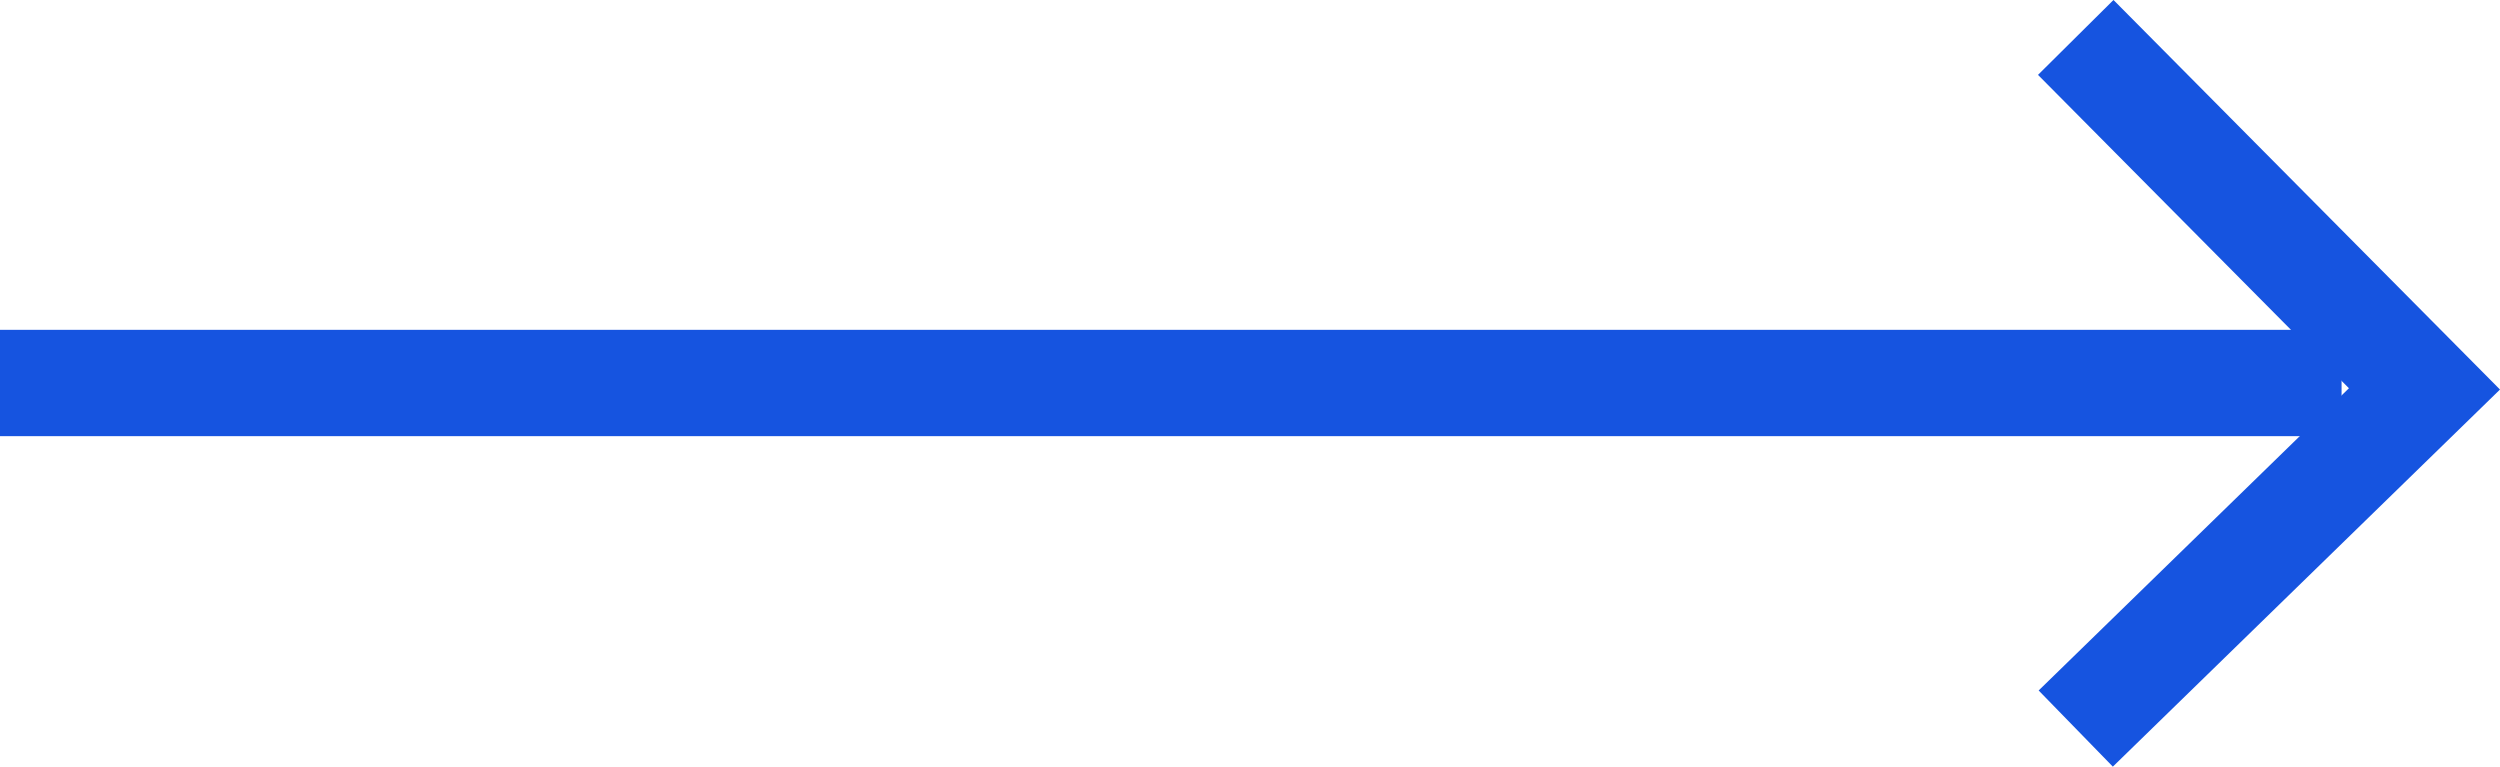
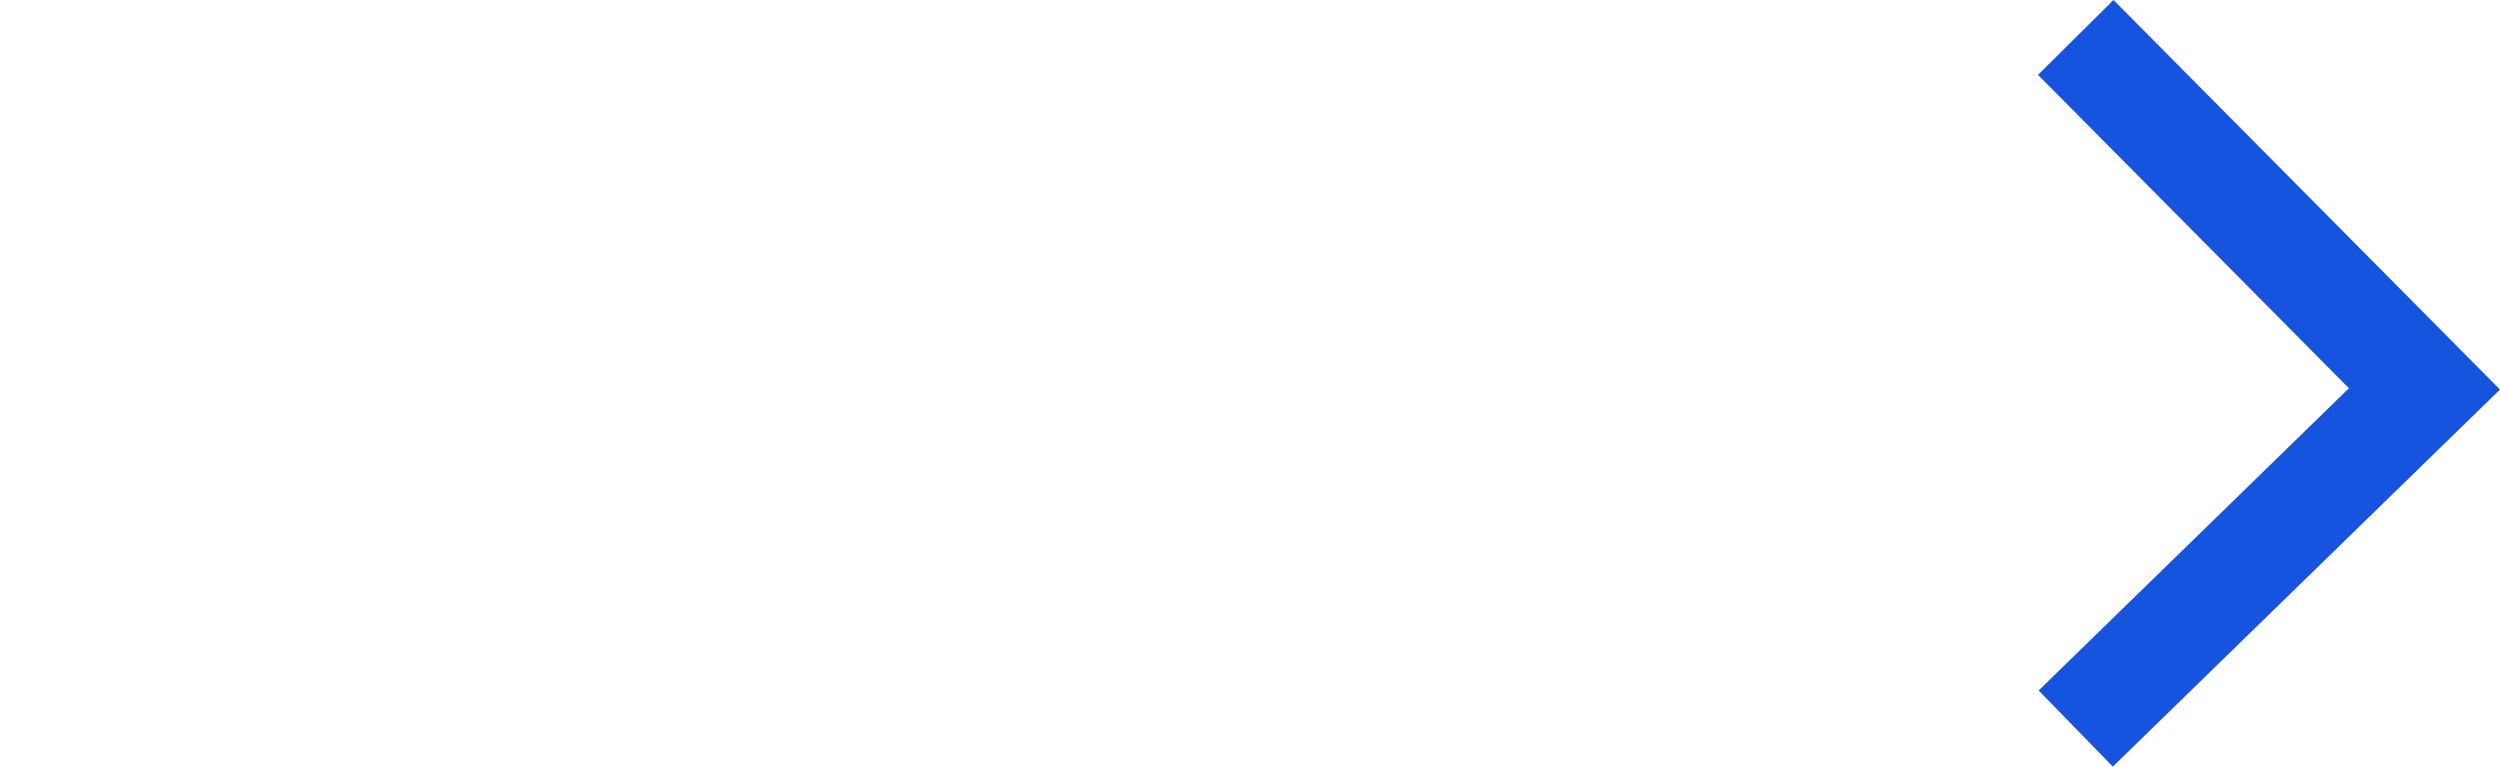
<svg xmlns="http://www.w3.org/2000/svg" width="47.024" height="14.421" viewBox="0 0 47.024 14.421">
  <g id="Сгруппировать_227" data-name="Сгруппировать 227" transform="translate(-375.396 -1000.296)">
-     <line id="Линия_103" data-name="Линия 103" x2="44.044" transform="translate(375.396 1007.5)" fill="none" stroke="#1654e0" stroke-width="2" />
    <path id="Контур_54" data-name="Контур 54" d="M0,0,6.559,6.611,0,13" transform="translate(414.44 1001)" fill="none" stroke="#1654e0" stroke-width="2" />
  </g>
</svg>